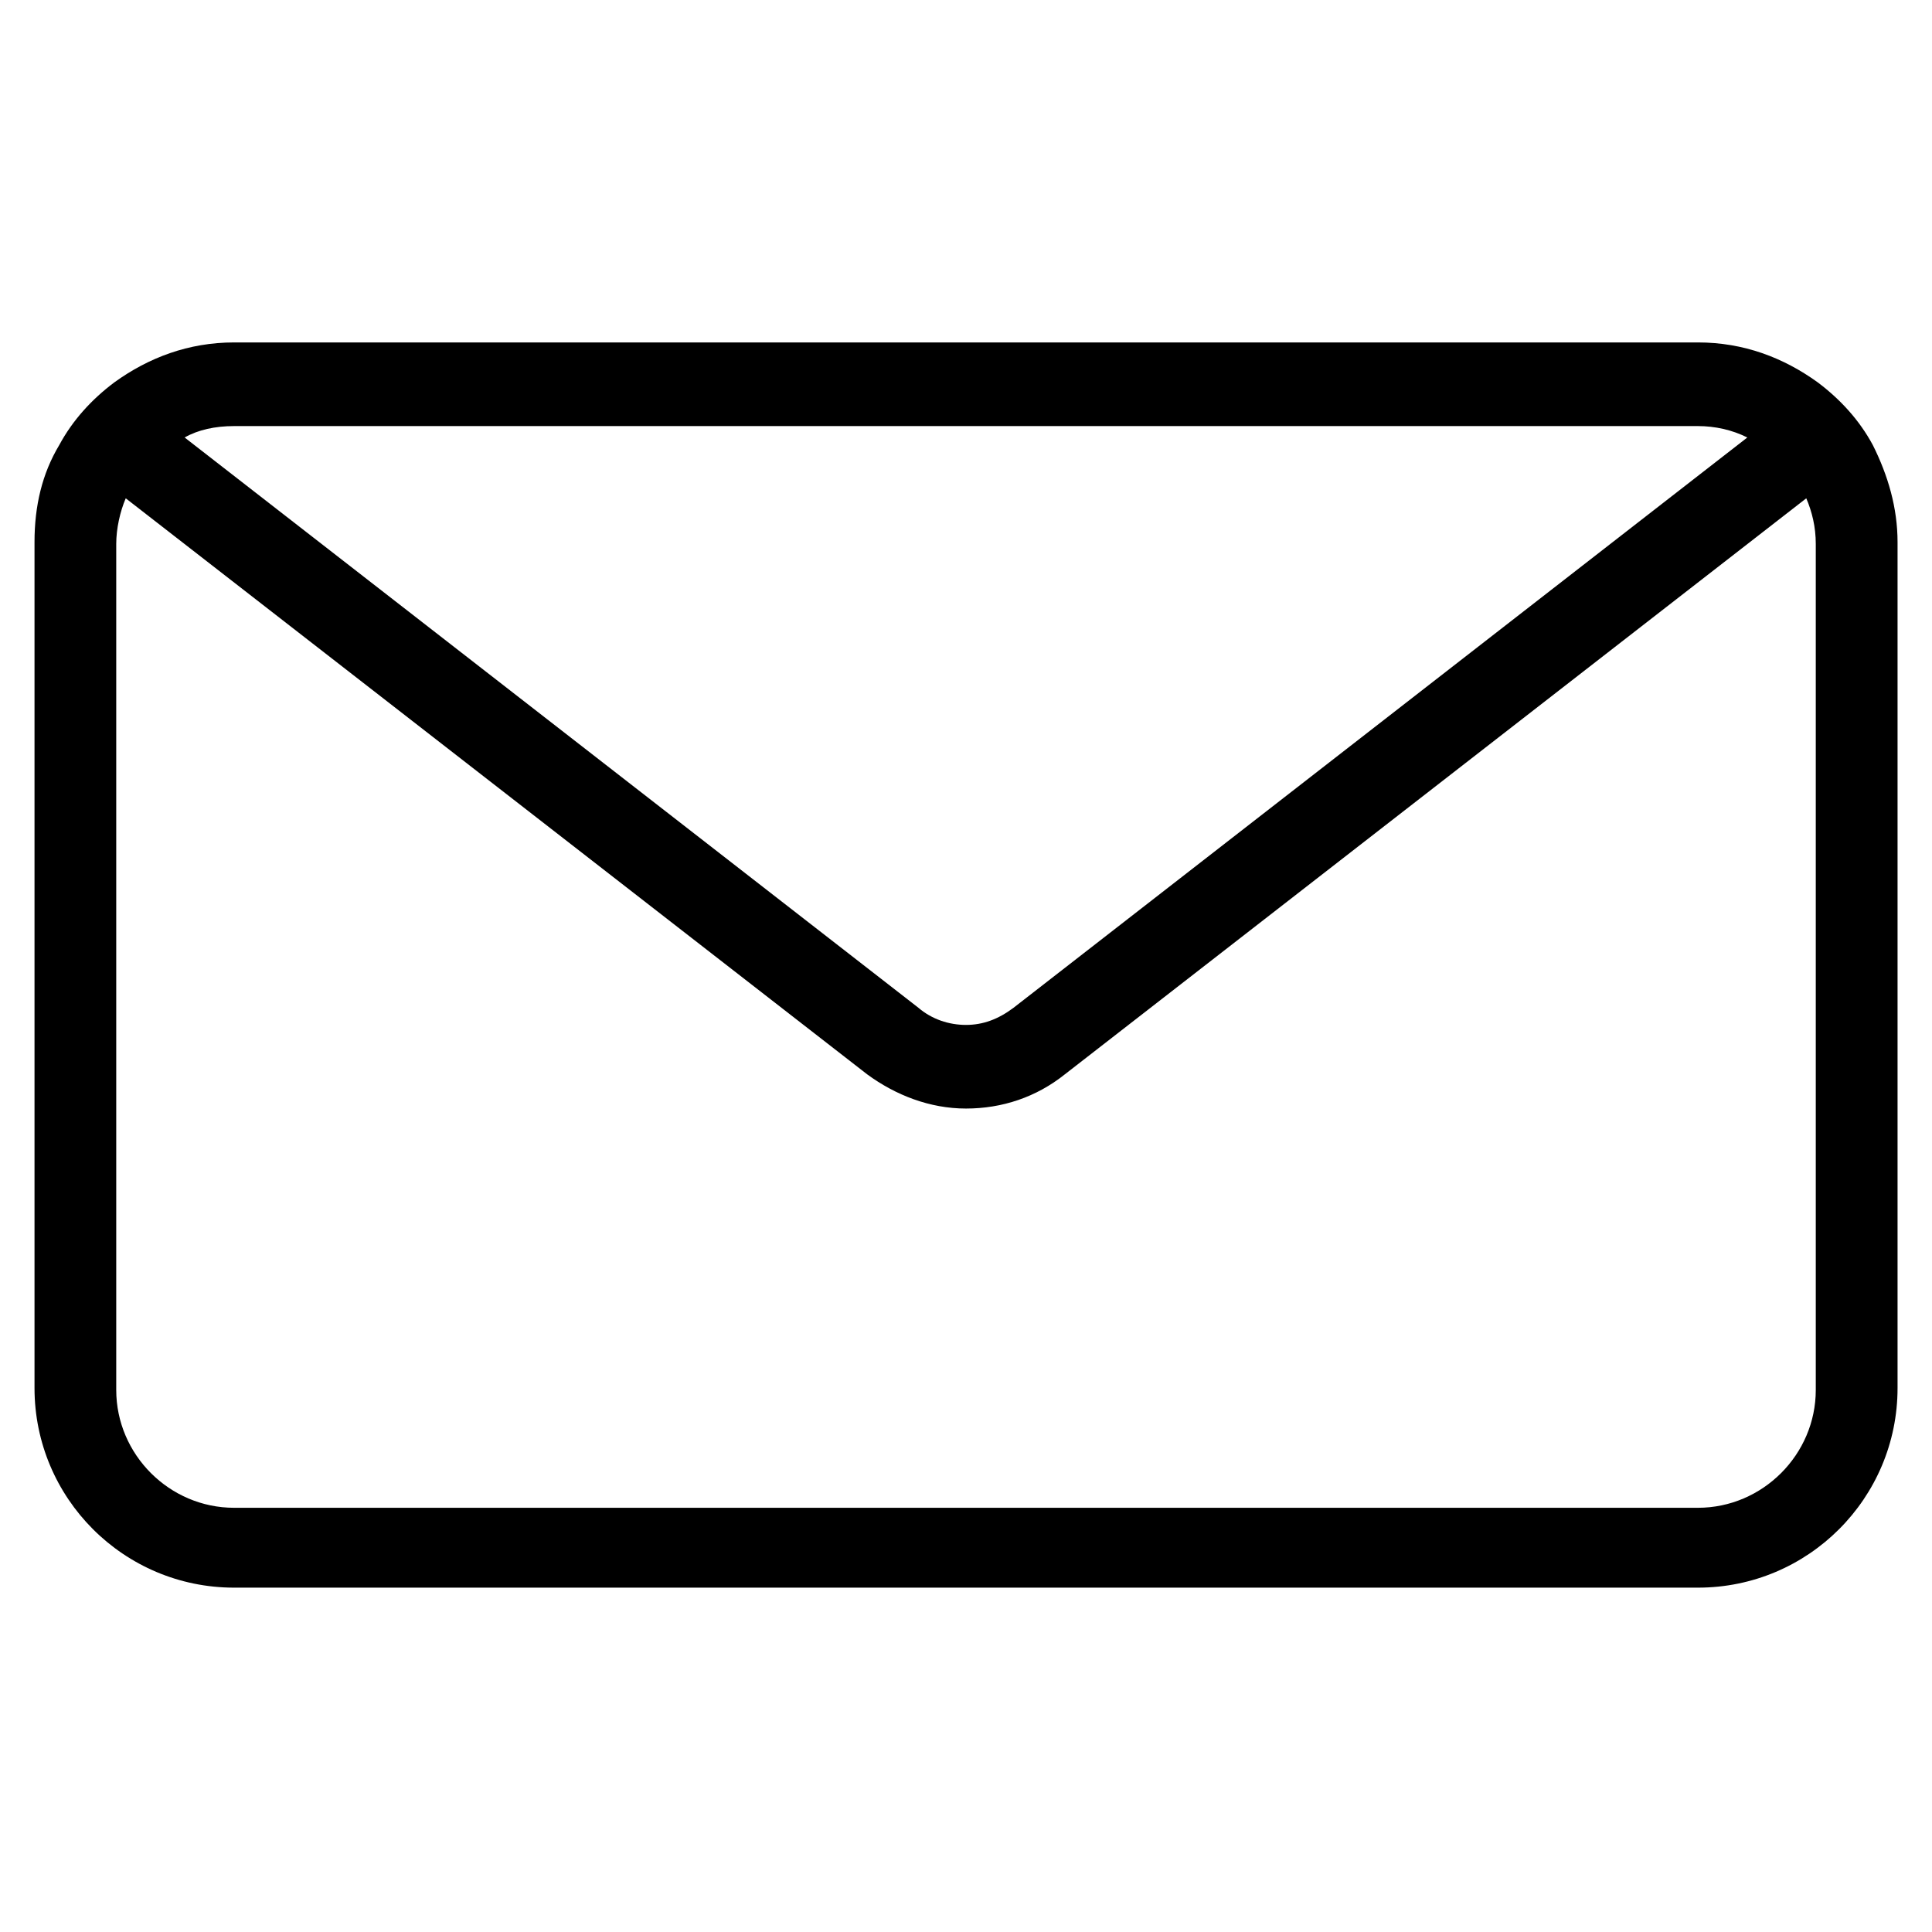
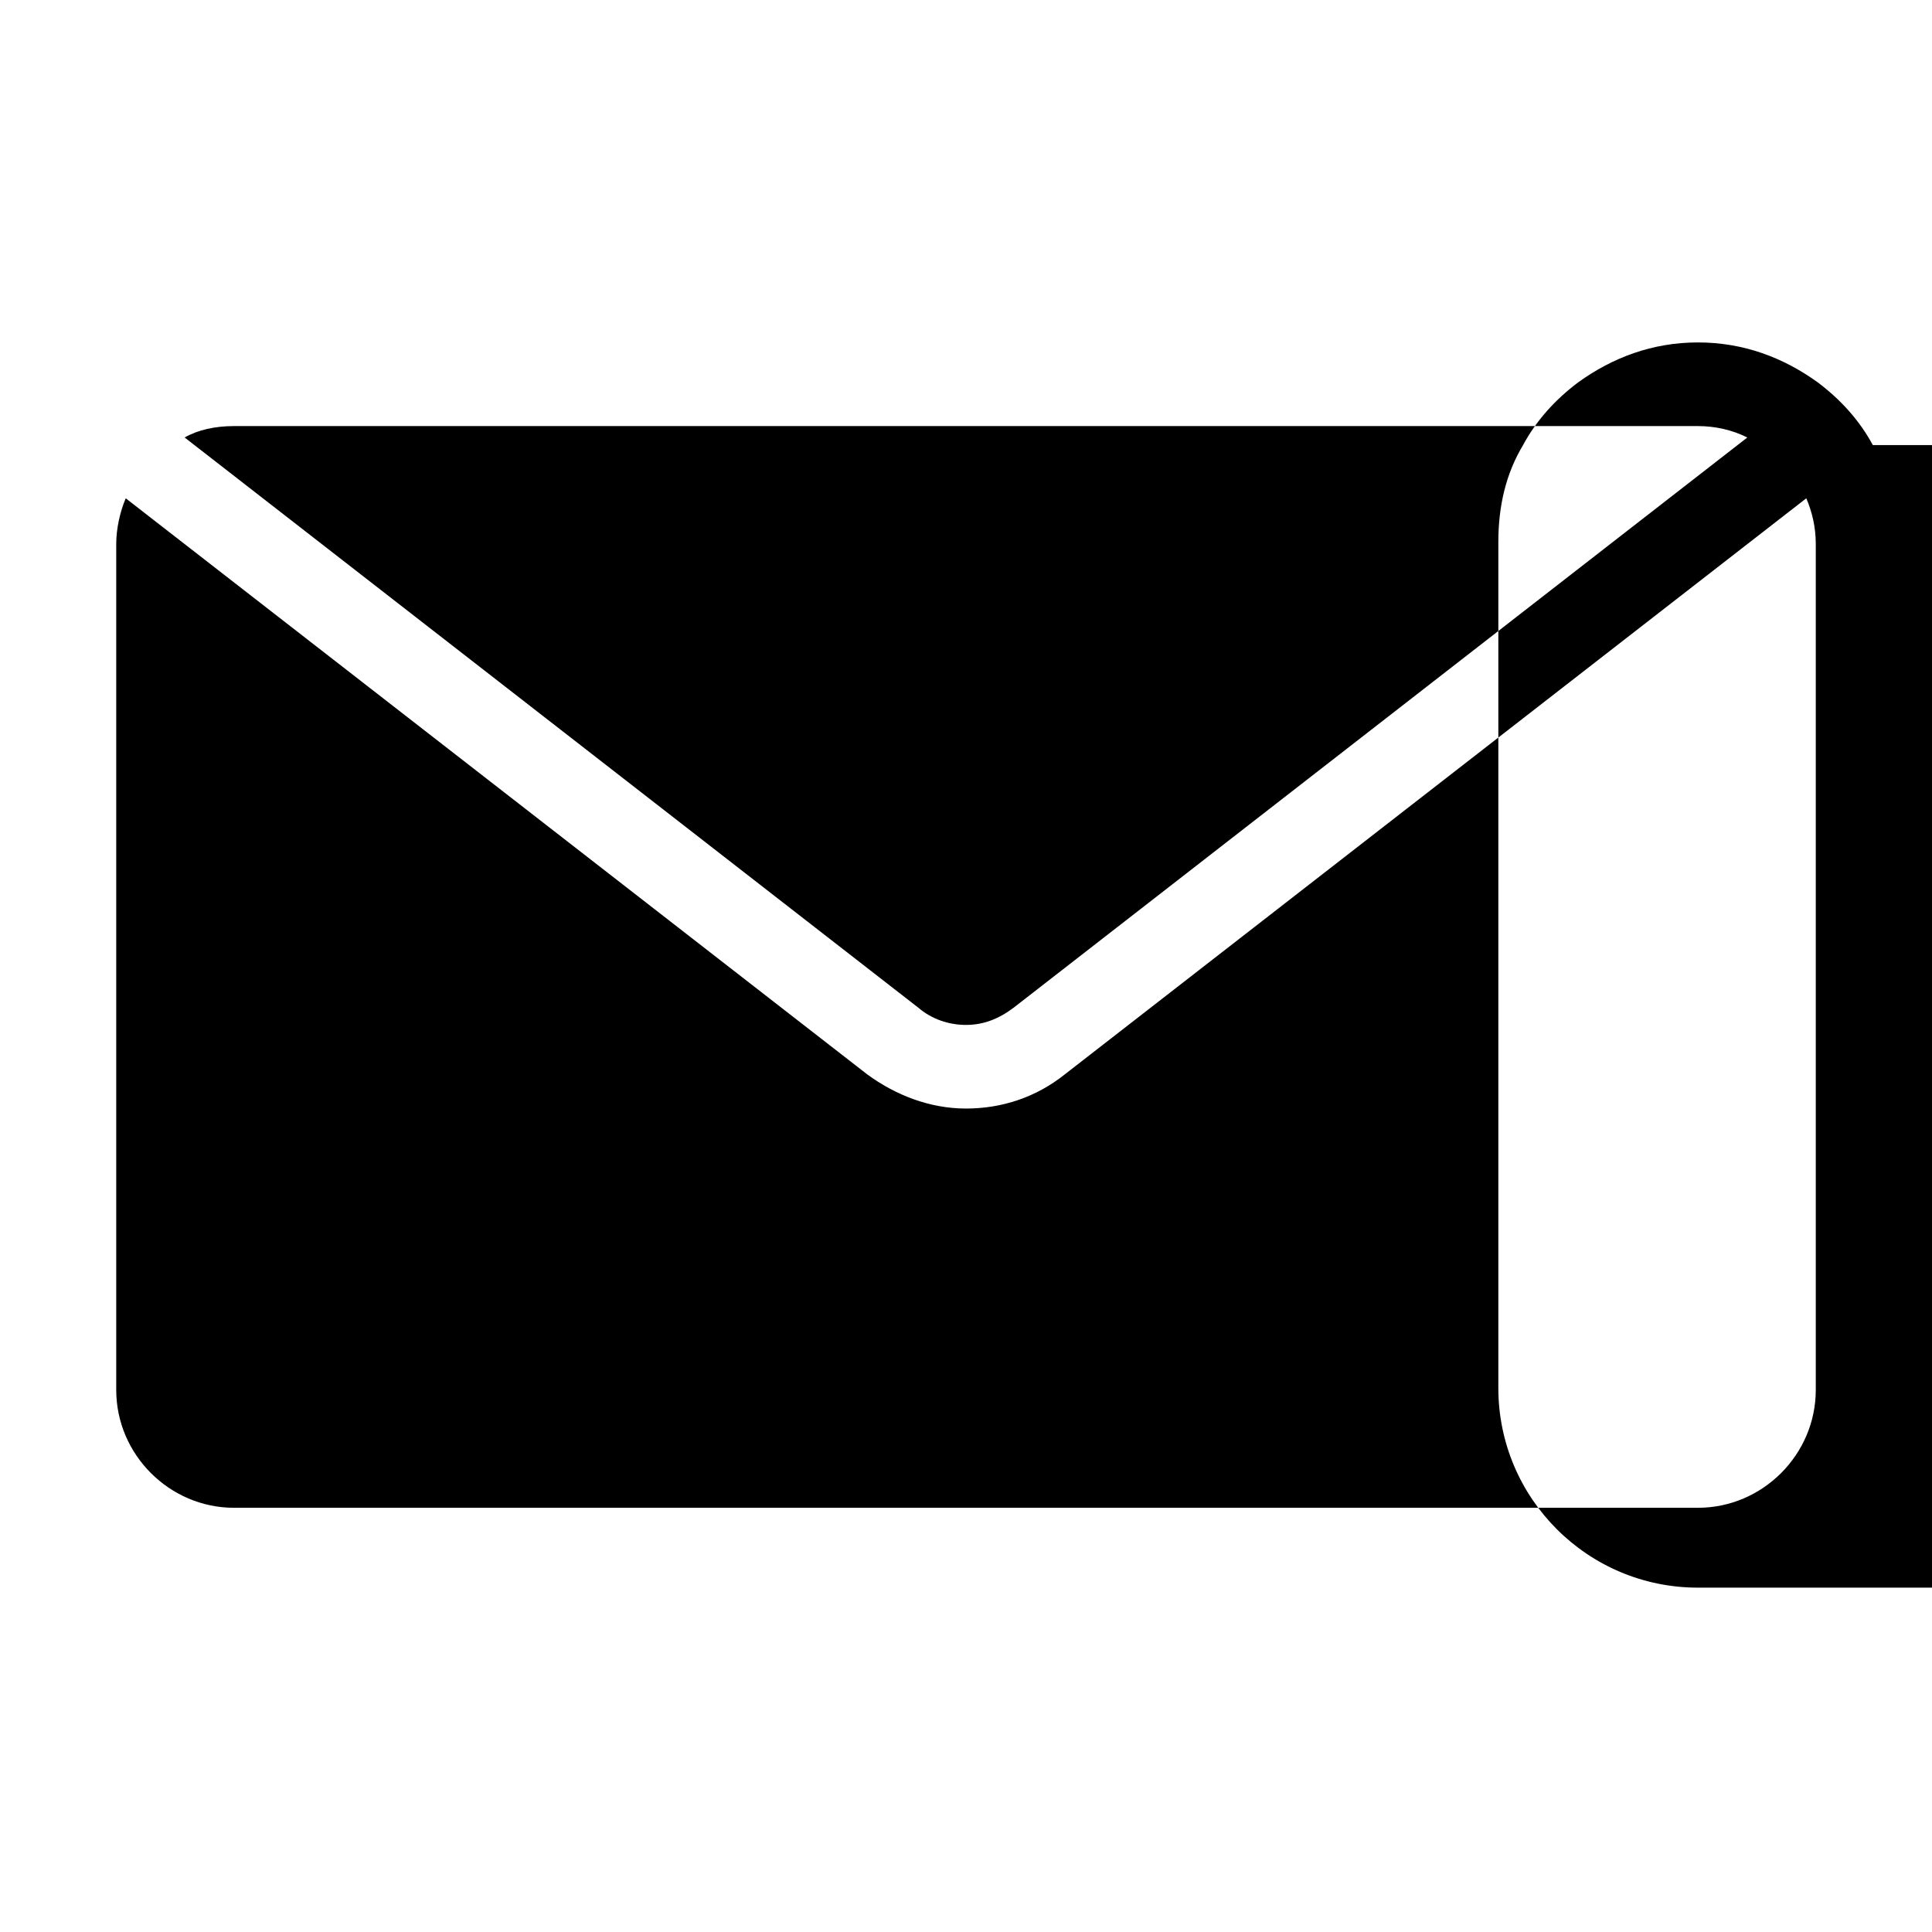
<svg xmlns="http://www.w3.org/2000/svg" fill="#000000" width="800px" height="800px" version="1.1" viewBox="144 144 512 512">
-   <path d="m640.32 261.95c-3.527-6.551-8.566-12.09-14.609-16.625-9.07-6.551-19.648-10.578-31.738-10.578h-387.93c-12.09 0-22.672 4.031-31.738 10.578-6.047 4.535-11.082 10.078-14.609 16.625-4.535 7.559-6.551 16.121-6.551 25.695v224.2c0 29.223 23.68 52.898 52.898 52.898h387.93c29.223 0 52.898-23.68 52.898-52.898v-224.2c-0.004-9.066-2.519-17.633-6.551-25.695zm-434.29-5.035h387.93c4.535 0 9.07 1.008 13.098 3.023l-194.47 151.14c-4.031 3.023-8.062 4.535-12.594 4.535-4.535 0-9.07-1.512-12.594-4.535l-194.47-151.14c3.523-2.016 8.055-3.023 13.094-3.023zm419.17 255.43c0 17.129-14.105 31.234-31.234 31.234h-387.93c-17.129 0-31.234-14.105-31.234-31.234v-224.2c0-4.031 1.008-8.566 2.519-12.09l196.48 152.65c7.559 5.543 16.625 9.07 26.199 9.07 9.574 0 18.641-3.023 26.199-9.07l196.48-152.65c1.512 3.527 2.519 7.559 2.519 12.09z" />
+   <path d="m640.32 261.95c-3.527-6.551-8.566-12.09-14.609-16.625-9.07-6.551-19.648-10.578-31.738-10.578c-12.09 0-22.672 4.031-31.738 10.578-6.047 4.535-11.082 10.078-14.609 16.625-4.535 7.559-6.551 16.121-6.551 25.695v224.2c0 29.223 23.68 52.898 52.898 52.898h387.93c29.223 0 52.898-23.68 52.898-52.898v-224.2c-0.004-9.066-2.519-17.633-6.551-25.695zm-434.29-5.035h387.93c4.535 0 9.07 1.008 13.098 3.023l-194.47 151.14c-4.031 3.023-8.062 4.535-12.594 4.535-4.535 0-9.07-1.512-12.594-4.535l-194.47-151.14c3.523-2.016 8.055-3.023 13.094-3.023zm419.17 255.43c0 17.129-14.105 31.234-31.234 31.234h-387.93c-17.129 0-31.234-14.105-31.234-31.234v-224.2c0-4.031 1.008-8.566 2.519-12.09l196.48 152.65c7.559 5.543 16.625 9.07 26.199 9.07 9.574 0 18.641-3.023 26.199-9.07l196.48-152.65c1.512 3.527 2.519 7.559 2.519 12.09z" />
</svg>